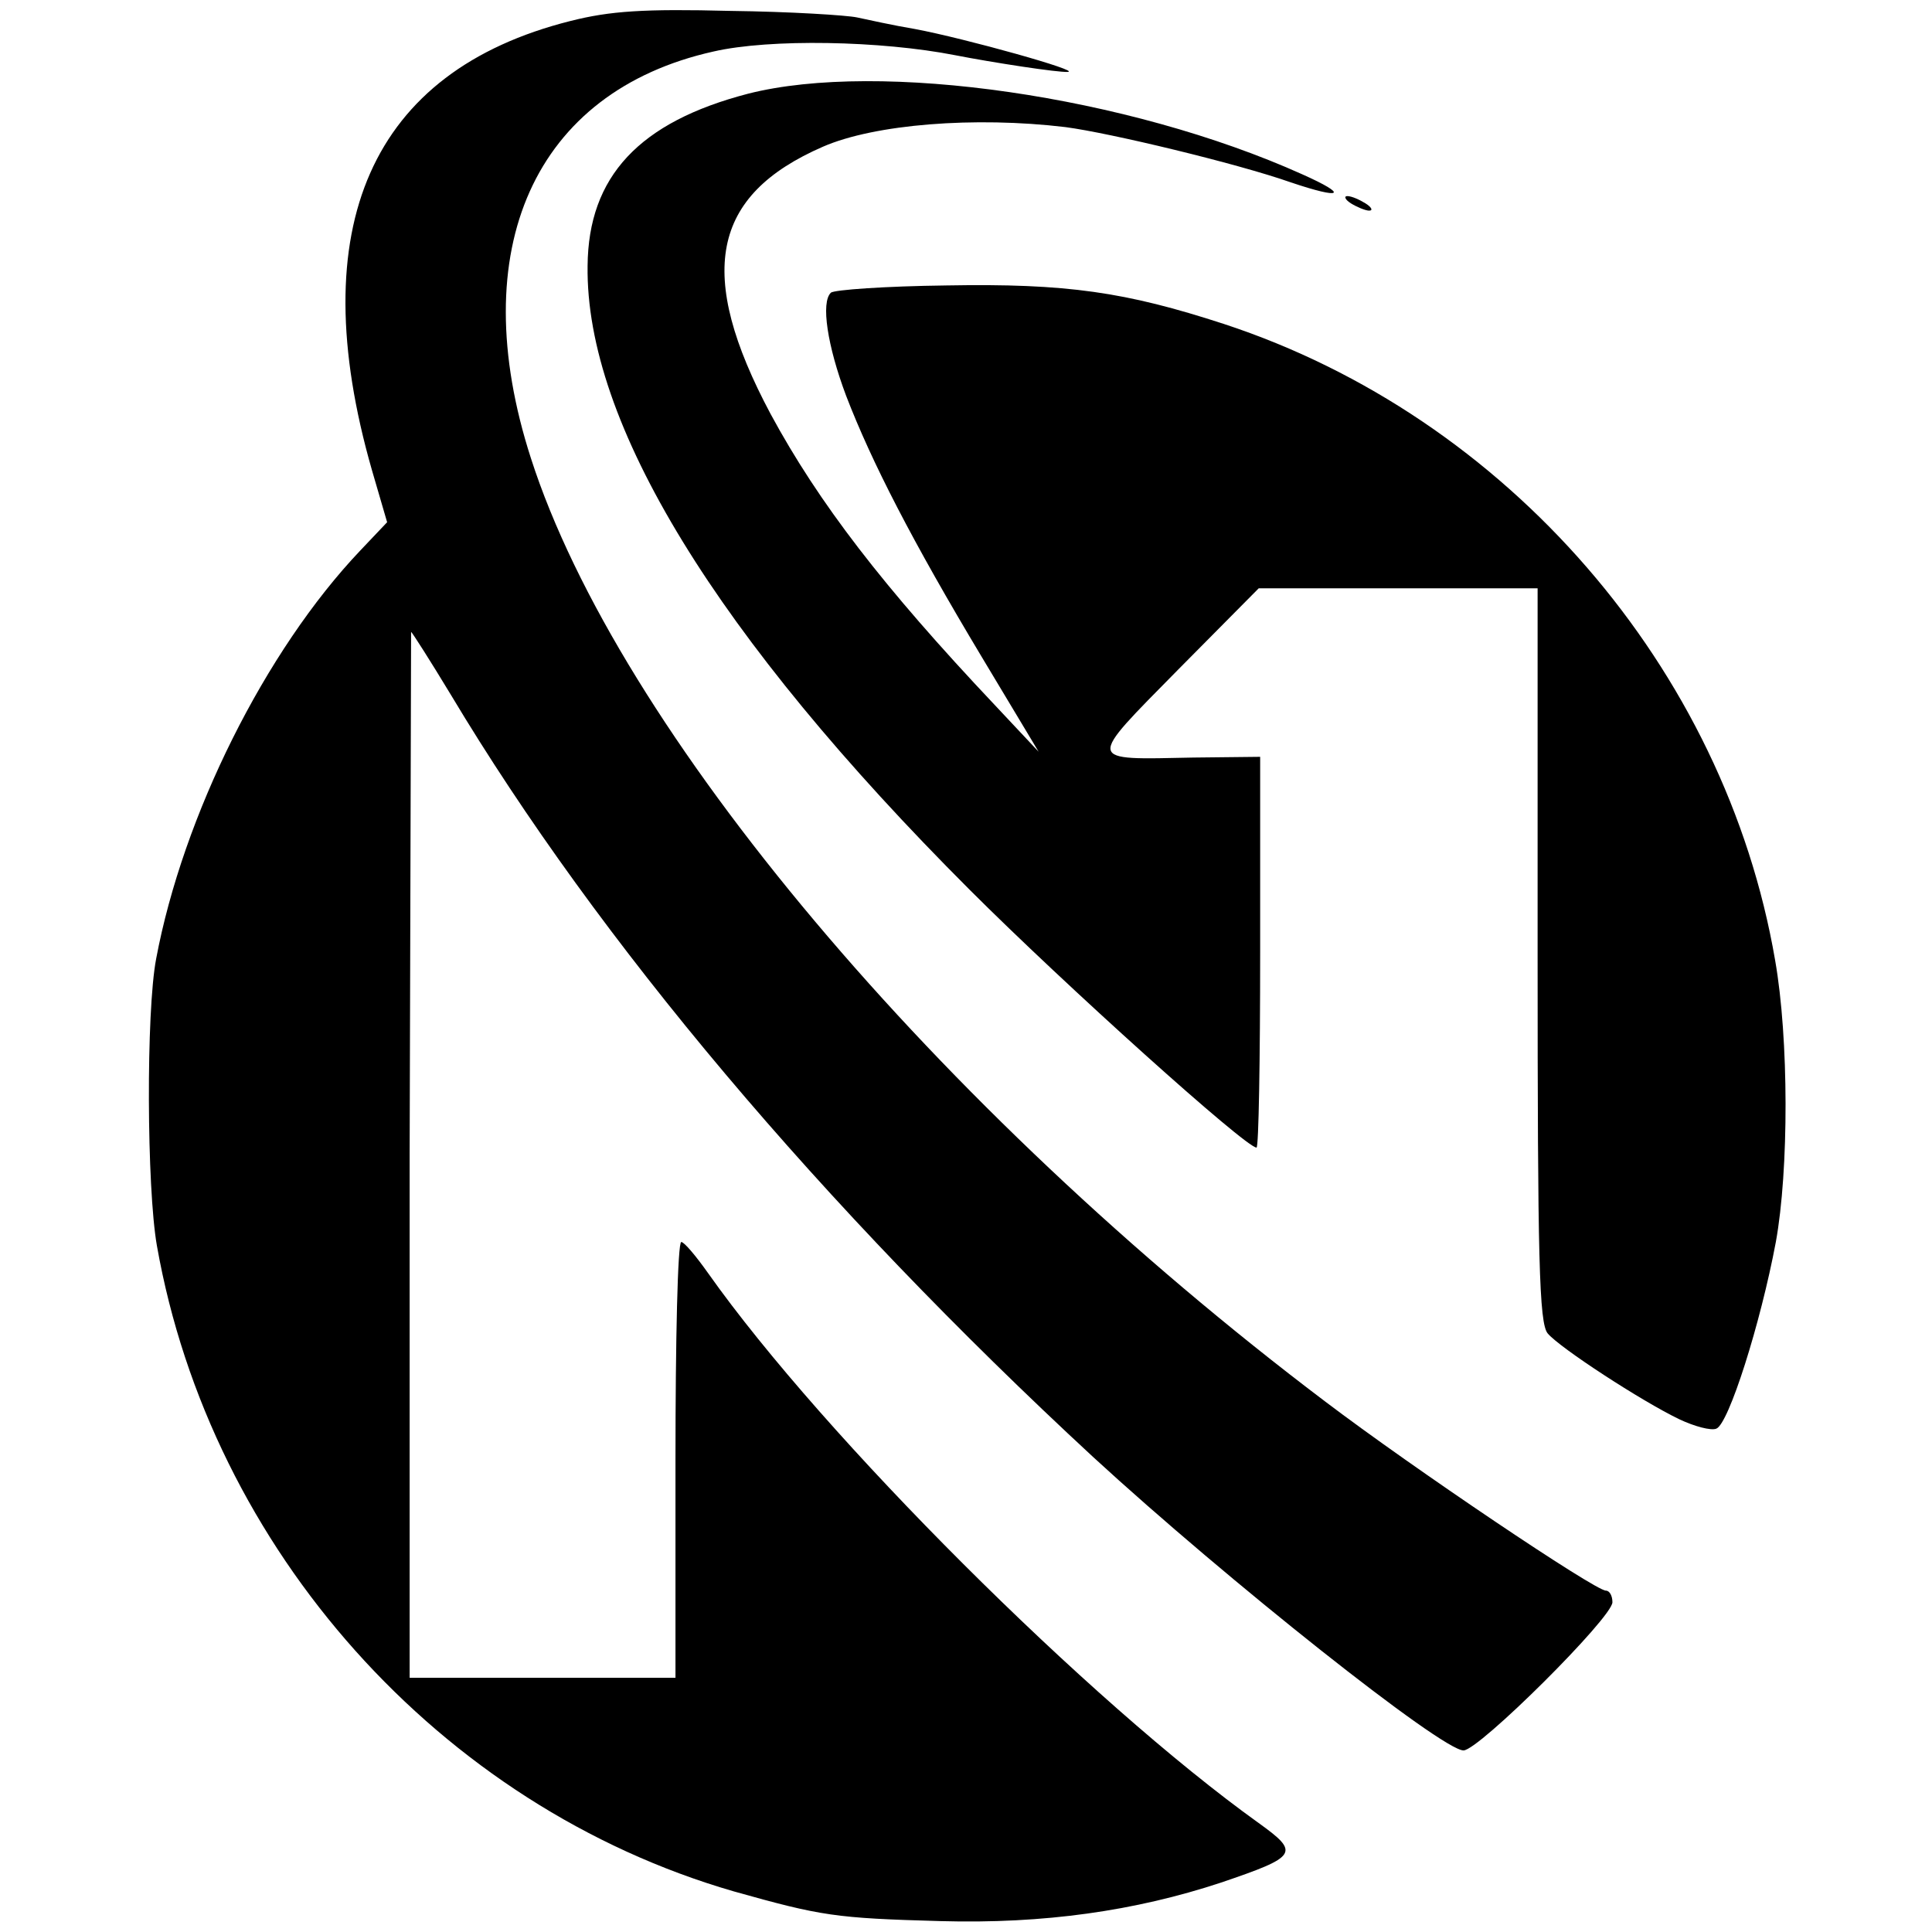
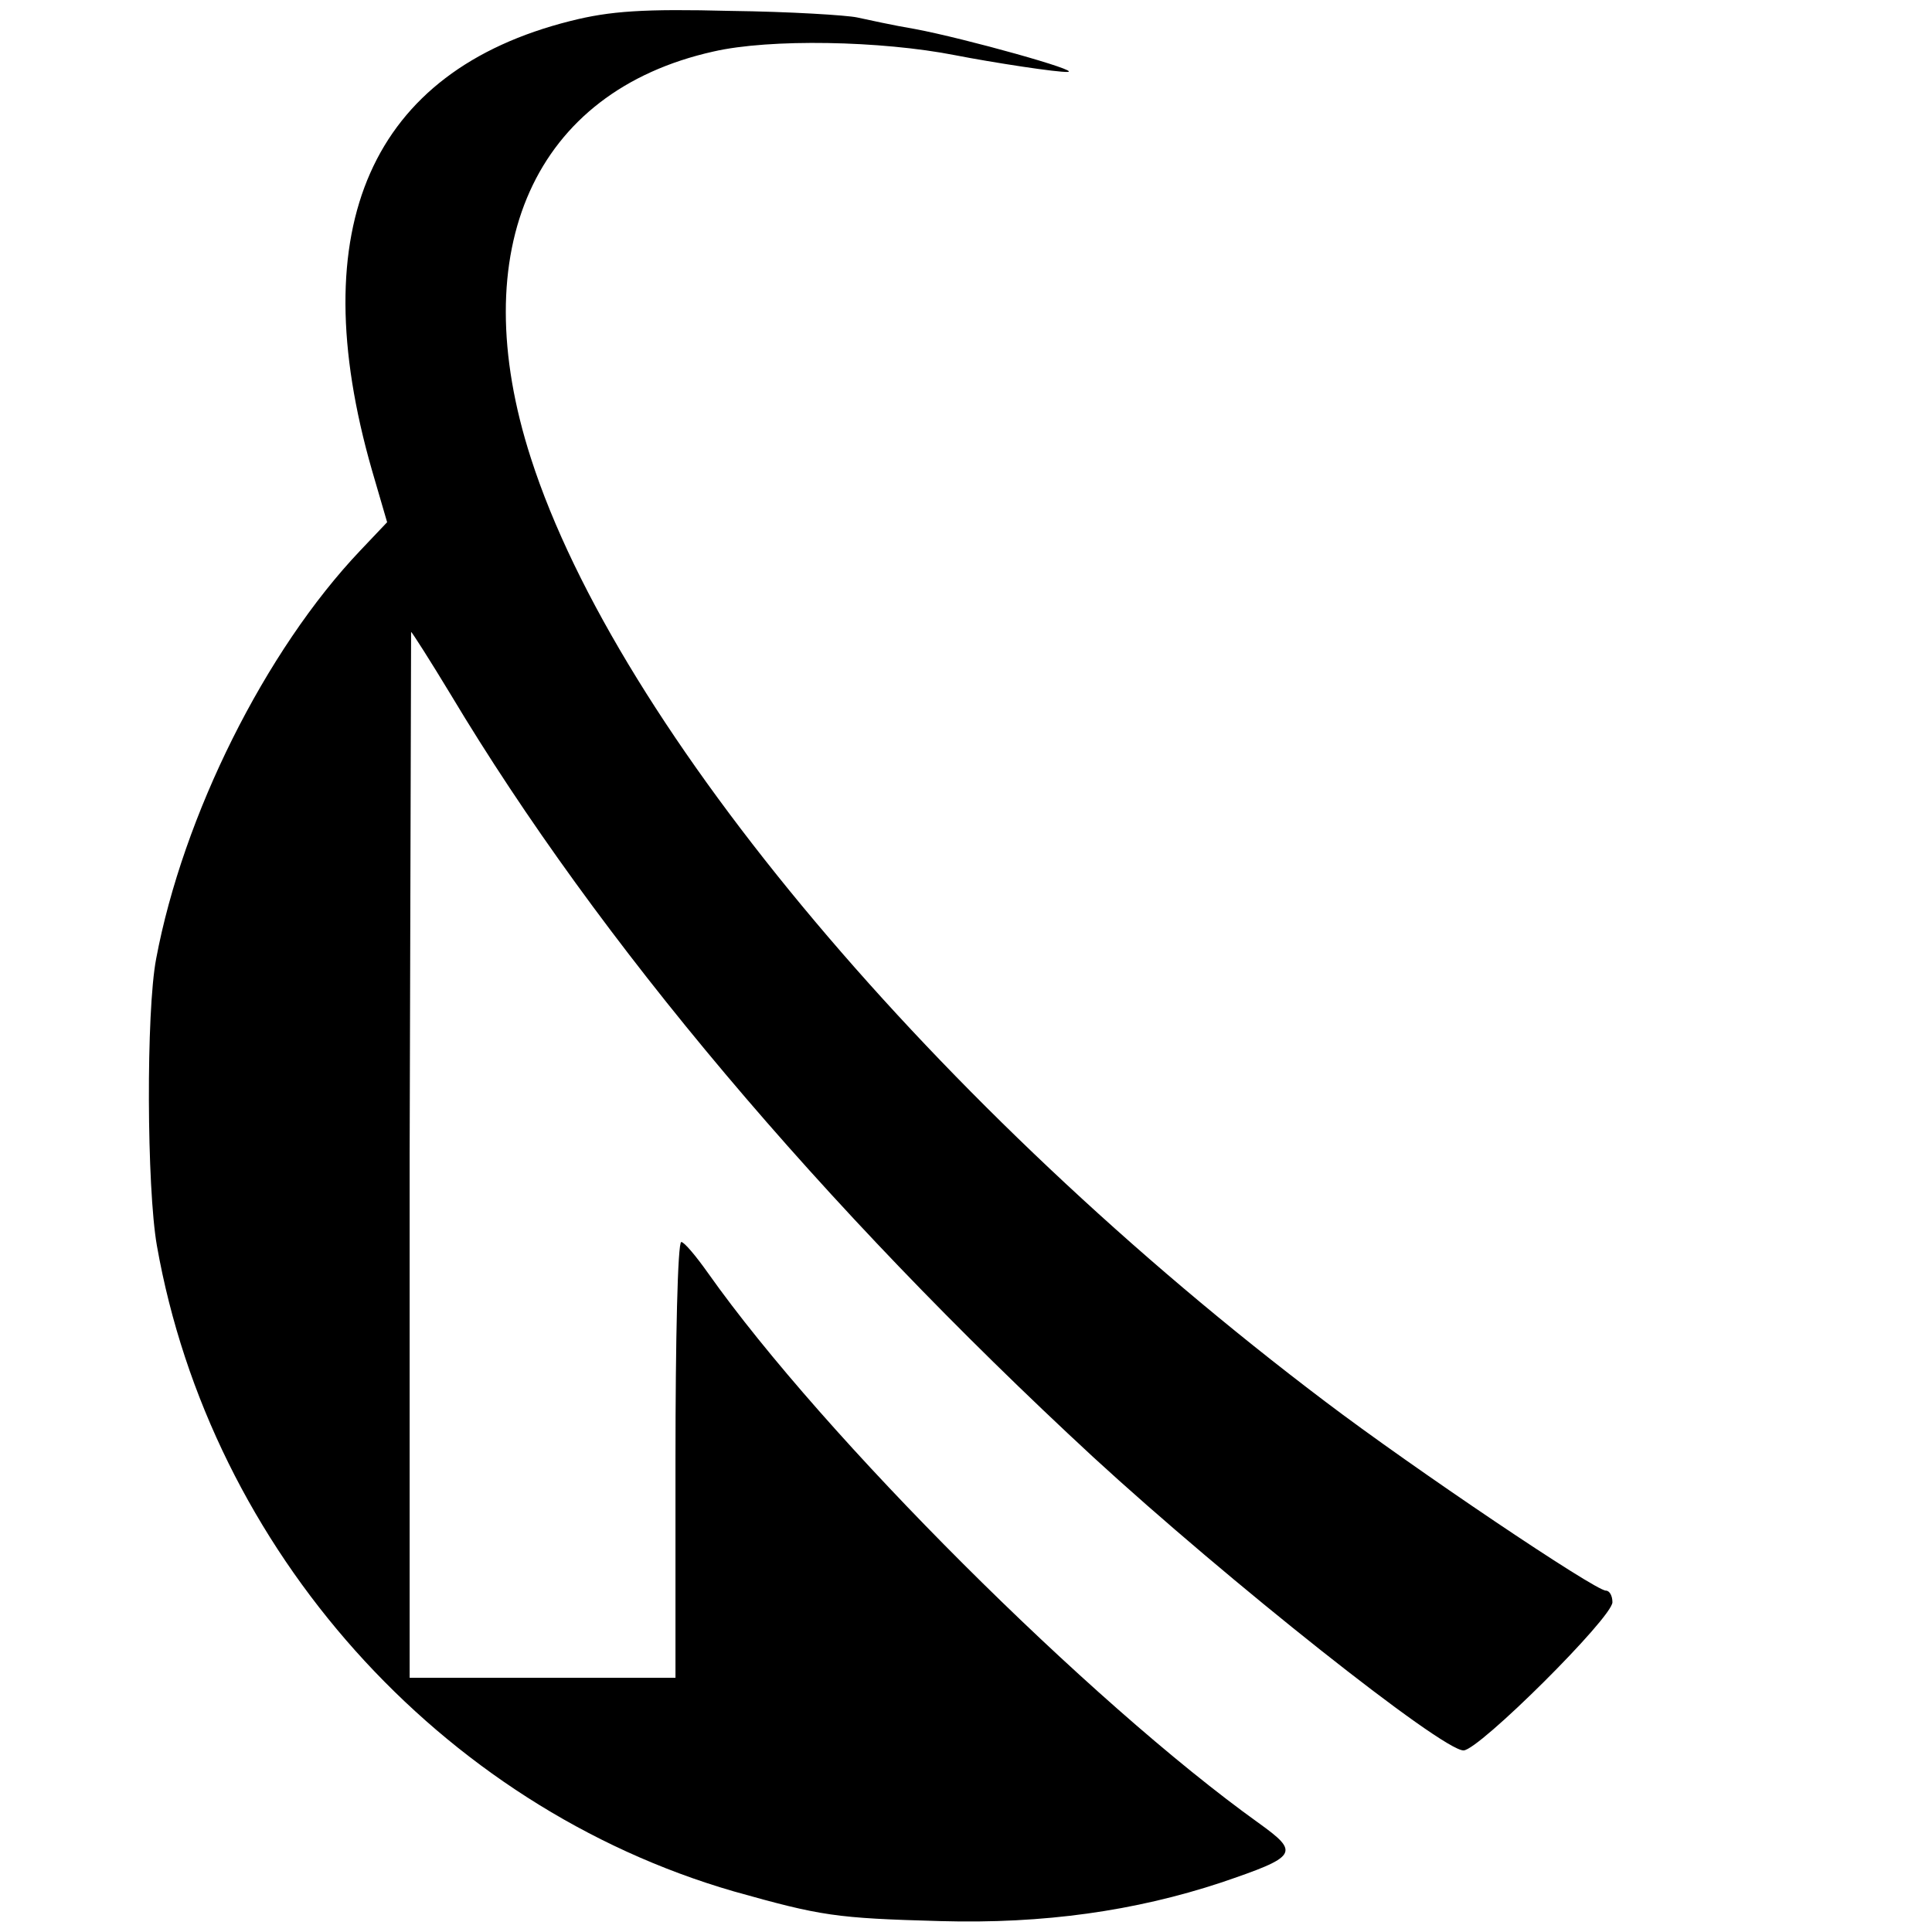
<svg xmlns="http://www.w3.org/2000/svg" version="1.0" width="266pt" height="266pt" viewBox="0 0 266 266" preserveAspectRatio="xMidYMid meet">
  <g transform="translate(0,266) scale(0.1,-0.1)" fill="#000000" stroke="none">
    <path d="M785 2631 c-274 -69 -369 -283 -273 -618 l21 -72 -37 -39 c-131 -138 -244 -365 -281 -562 -14 -73 -13 -315 1 -395 74 -419 390 -772 794 -889 121 -34 140 -37 285 -41 142 -4 268 14 386 53 106 36 109 41 52 82 -233 167 -599 532 -758 757 -17 24 -33 43 -37 43 -5 0 -8 -135 -8 -300 l0 -300 -183 0 -183 0 0 720 c1 396 2 720 2 720 1 0 26 -39 55 -87 203 -339 510 -703 884 -1049 185 -170 480 -404 510 -404 21 0 205 183 205 204 0 9 -4 16 -9 16 -15 0 -266 169 -386 260 -536 405 -974 926 -1094 1299 -93 288 5 505 251 560 78 18 231 15 333 -5 51 -10 142 -24 155 -23 20 1 -141 46 -210 59 -30 5 -66 13 -80 16 -14 3 -92 8 -175 9 -118 3 -165 0 -220 -14z" />
-     <path d="M1030 2531 c-150 -39 -220 -114 -221 -237 -3 -216 177 -510 526 -859 131 -131 380 -355 395 -355 3 0 5 121 5 269 l0 269 -92 -1 c-149 -3 -148 -8 -21 121 l111 112 192 0 192 0 0 -505 c0 -419 2 -507 14 -521 17 -20 129 -93 181 -118 21 -10 44 -16 51 -13 17 6 61 145 82 257 18 99 18 280 -1 388 -69 402 -369 748 -759 876 -135 44 -216 56 -382 53 -84 -1 -155 -6 -159 -10 -14 -13 -5 -73 21 -142 35 -91 91 -200 187 -360 l78 -130 -61 65 c-153 162 -242 278 -308 400 -103 193 -82 301 72 368 71 31 209 42 334 27 61 -8 236 -50 310 -76 71 -24 81 -18 16 11 -240 108 -582 157 -763 111z" />
-     <path d="M1860 2380 c8 -5 20 -10 25 -10 6 0 3 5 -5 10 -8 5 -19 10 -25 10 -5 0 -3 -5 5 -10z" />
  </g>
</svg>